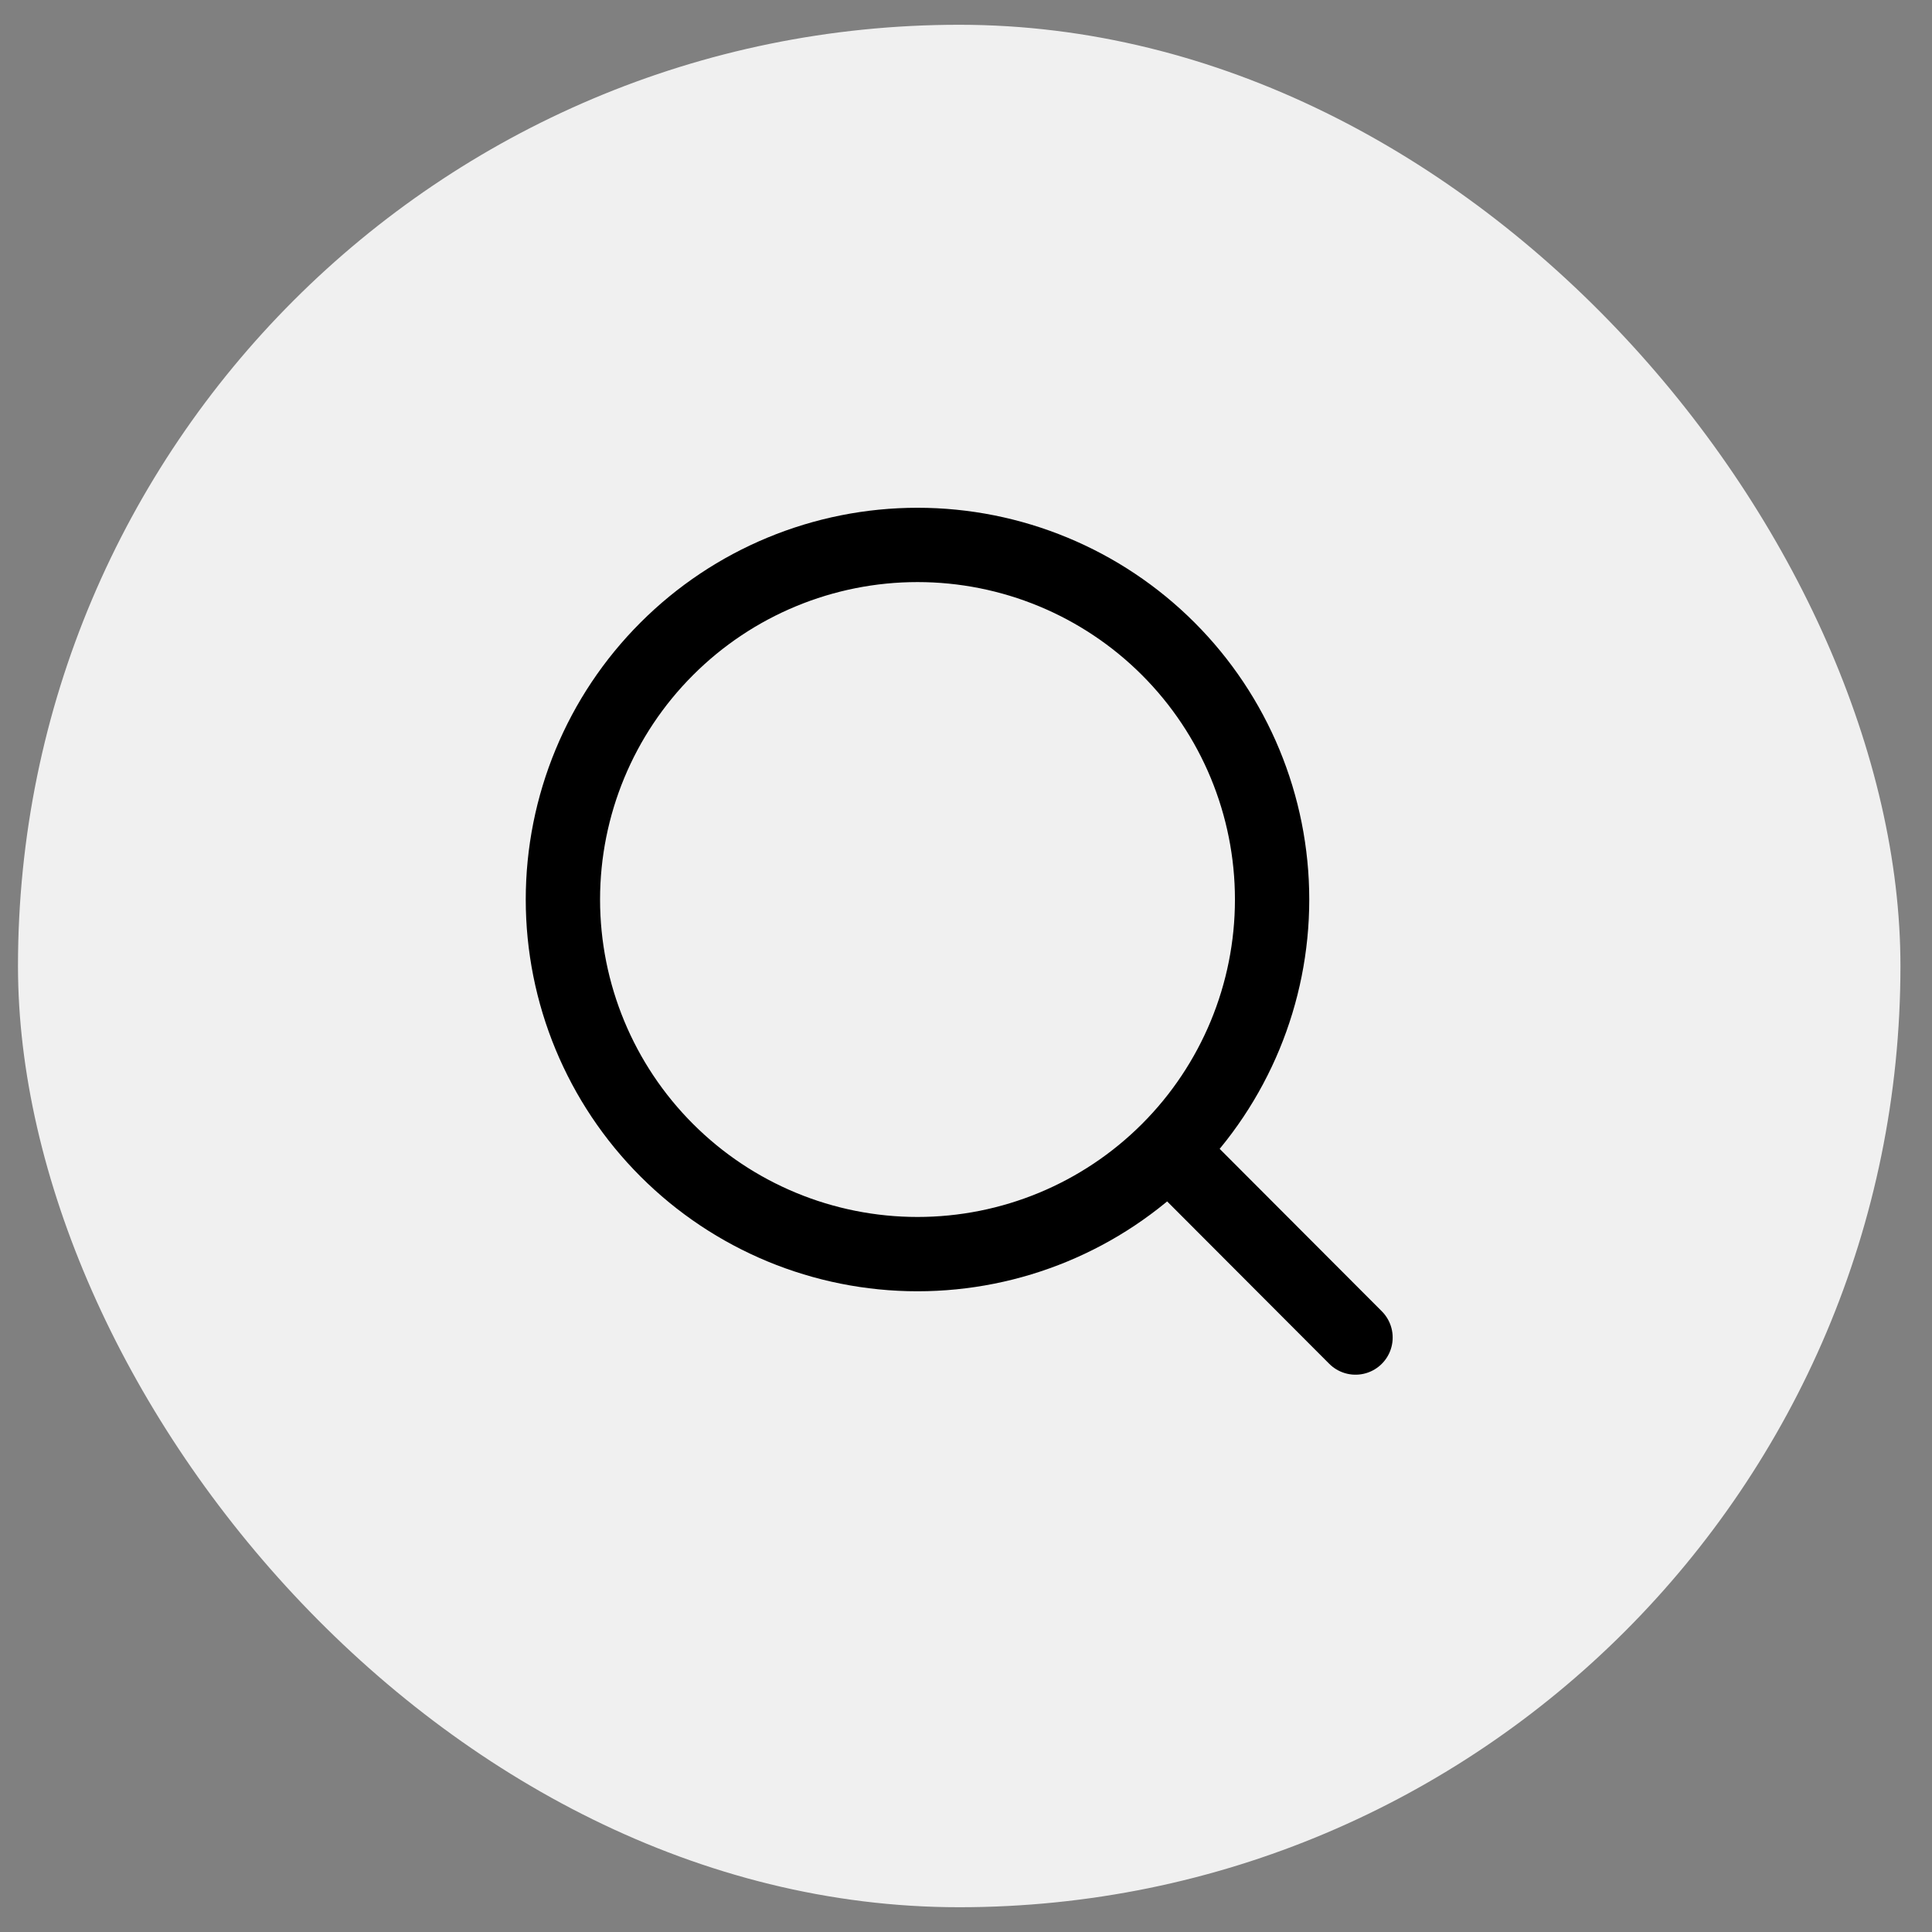
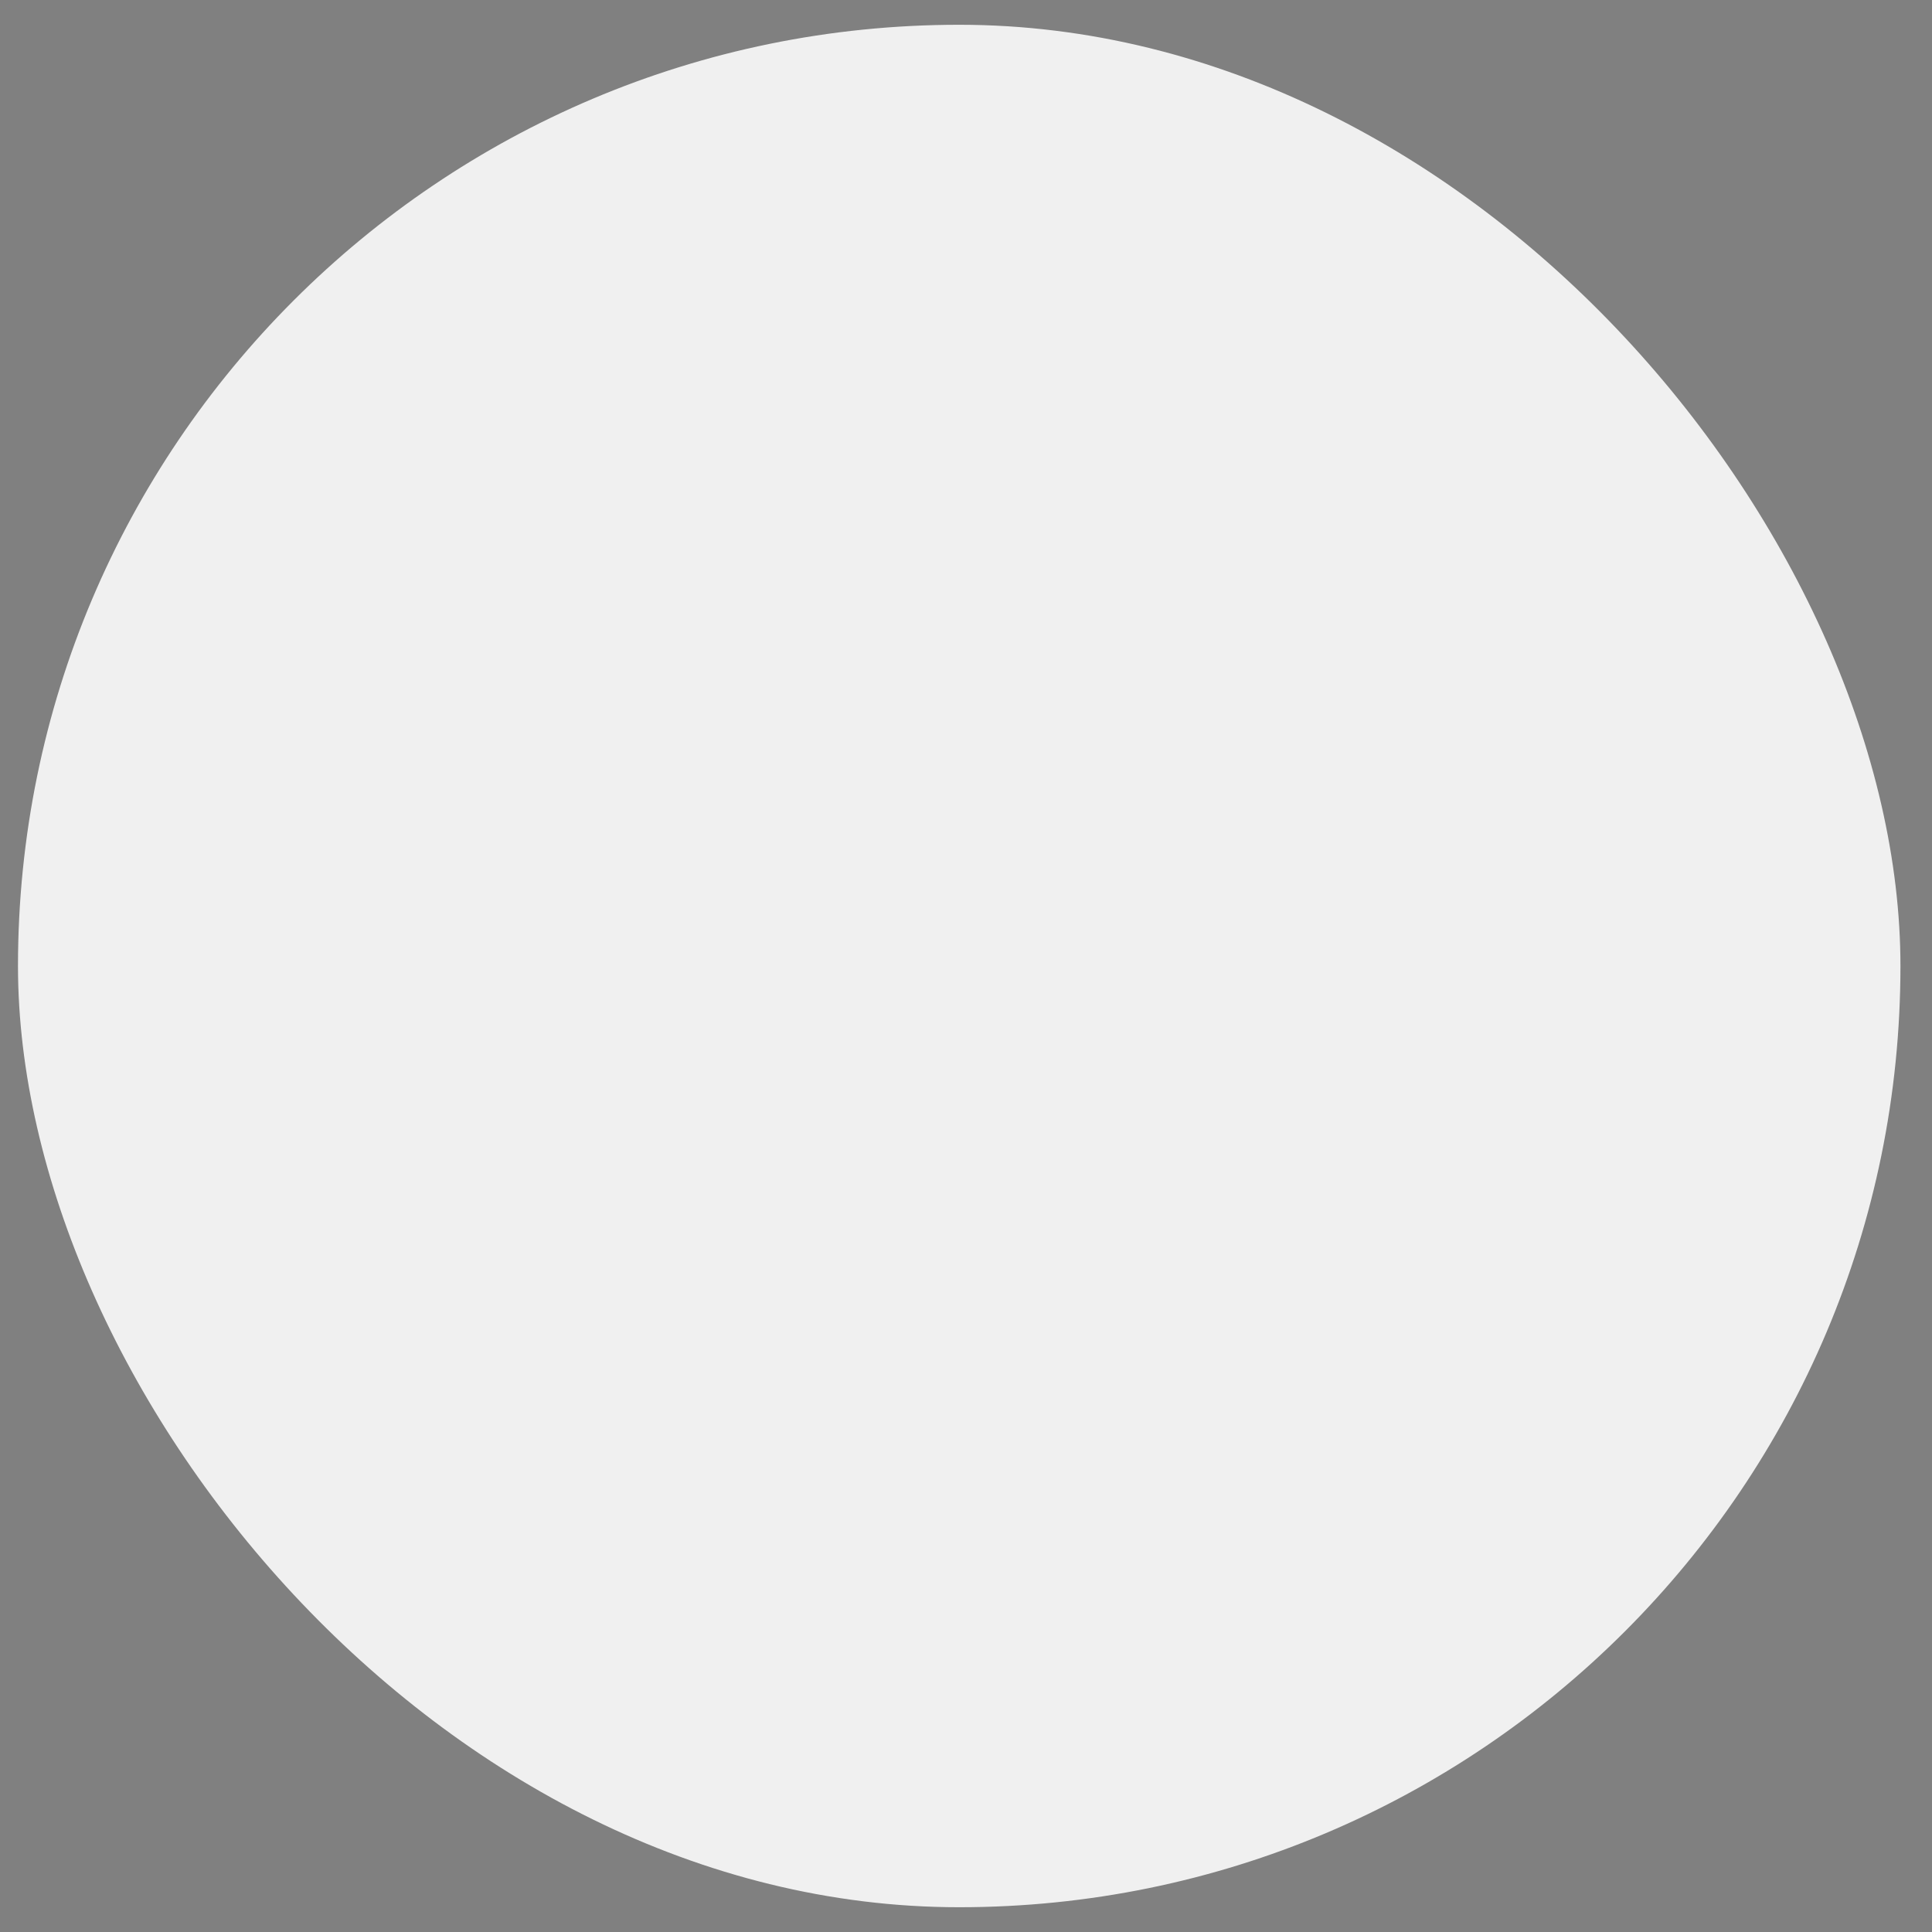
<svg xmlns="http://www.w3.org/2000/svg" width="39" height="39" viewBox="0 0 39 39" fill="none">
  <rect x="0" y="0" width="39" height="39" fill="#808080" stroke="none" />
  <rect x="0.363" y="0.5" width="38" height="38" rx="19" fill="#F0F0F0" />
  <g clip-path="url(#clip0_301_4336)">
-     <path d="M27.363 27L23.586 23.216M25.679 18.158C25.679 20.056 24.925 21.877 23.583 23.219C22.24 24.562 20.42 25.316 18.521 25.316C16.623 25.316 14.802 24.562 13.46 23.219C12.117 21.877 11.363 20.056 11.363 18.158C11.363 16.259 12.117 14.439 13.46 13.097C14.802 11.754 16.623 11 18.521 11C20.42 11 22.24 11.754 23.583 13.097C24.925 14.439 25.679 16.259 25.679 18.158Z" stroke="black" stroke-width="1.5" stroke-linecap="round" />
-   </g>
+     </g>
  <defs>
    <clipPath id="clip0_301_4336">
-       <rect width="24" height="24" fill="white" transform="translate(7.363 7)" />
-     </clipPath>
+       </clipPath>
  </defs>
</svg>